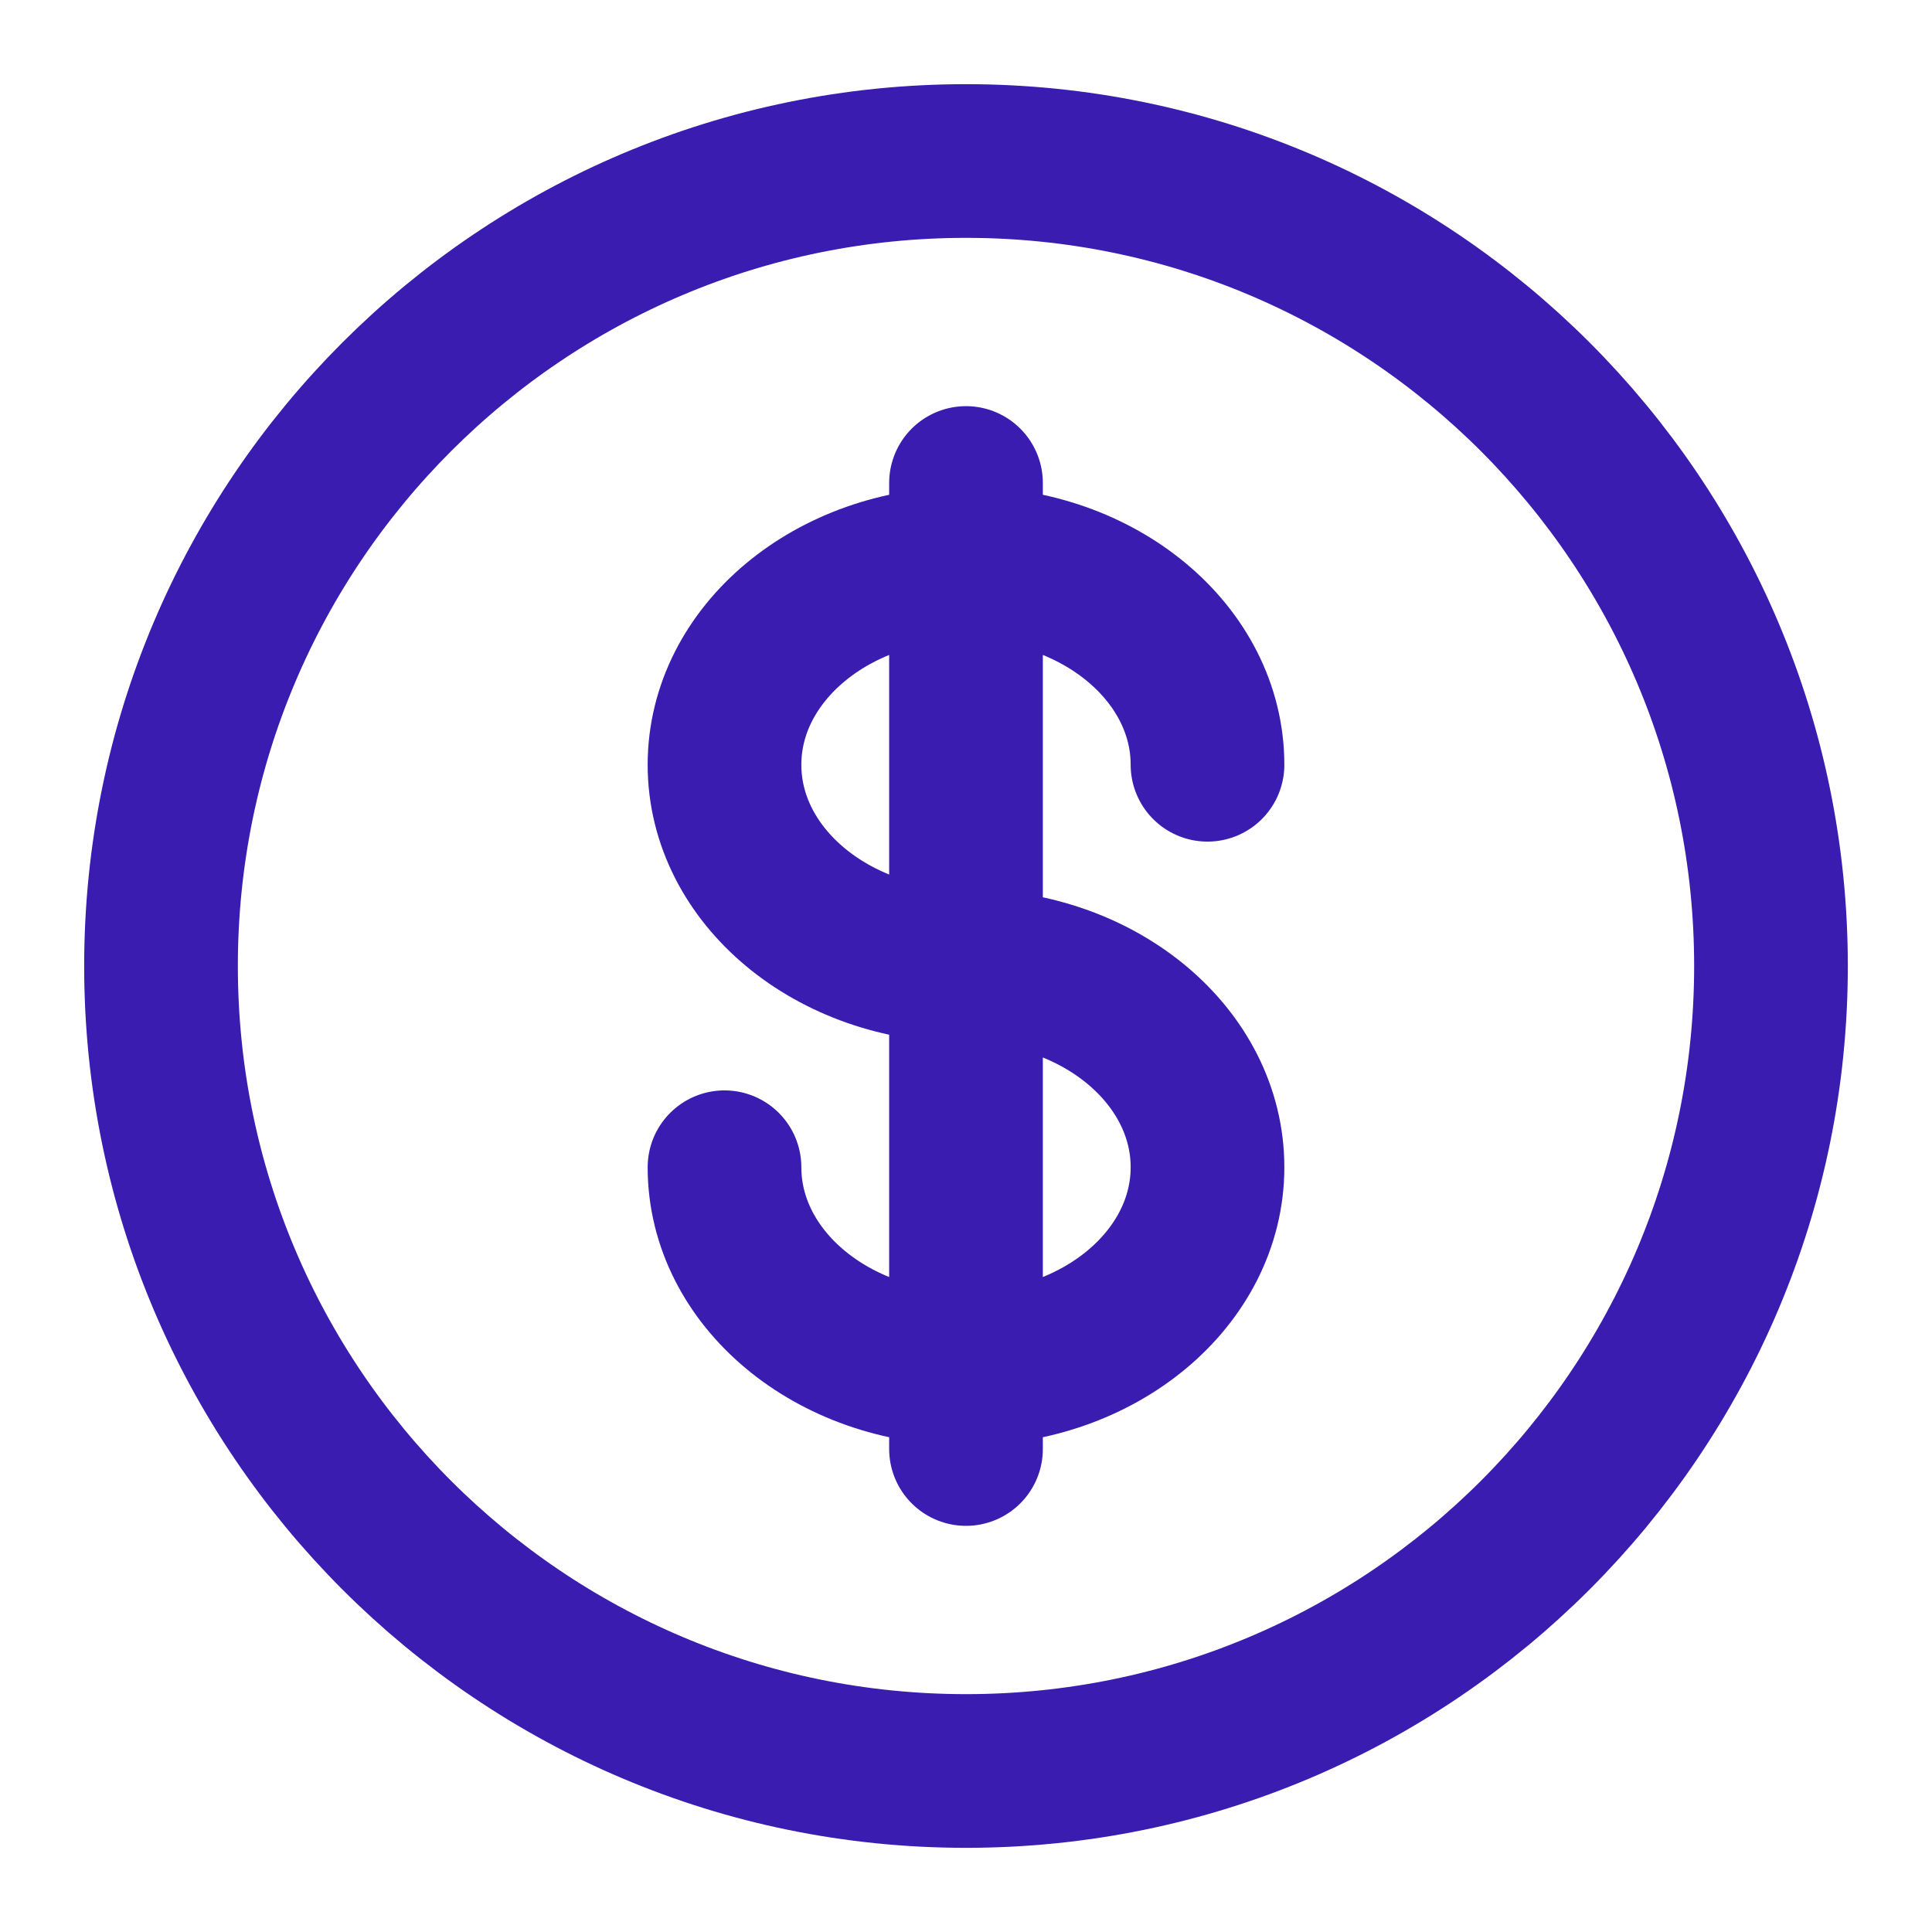
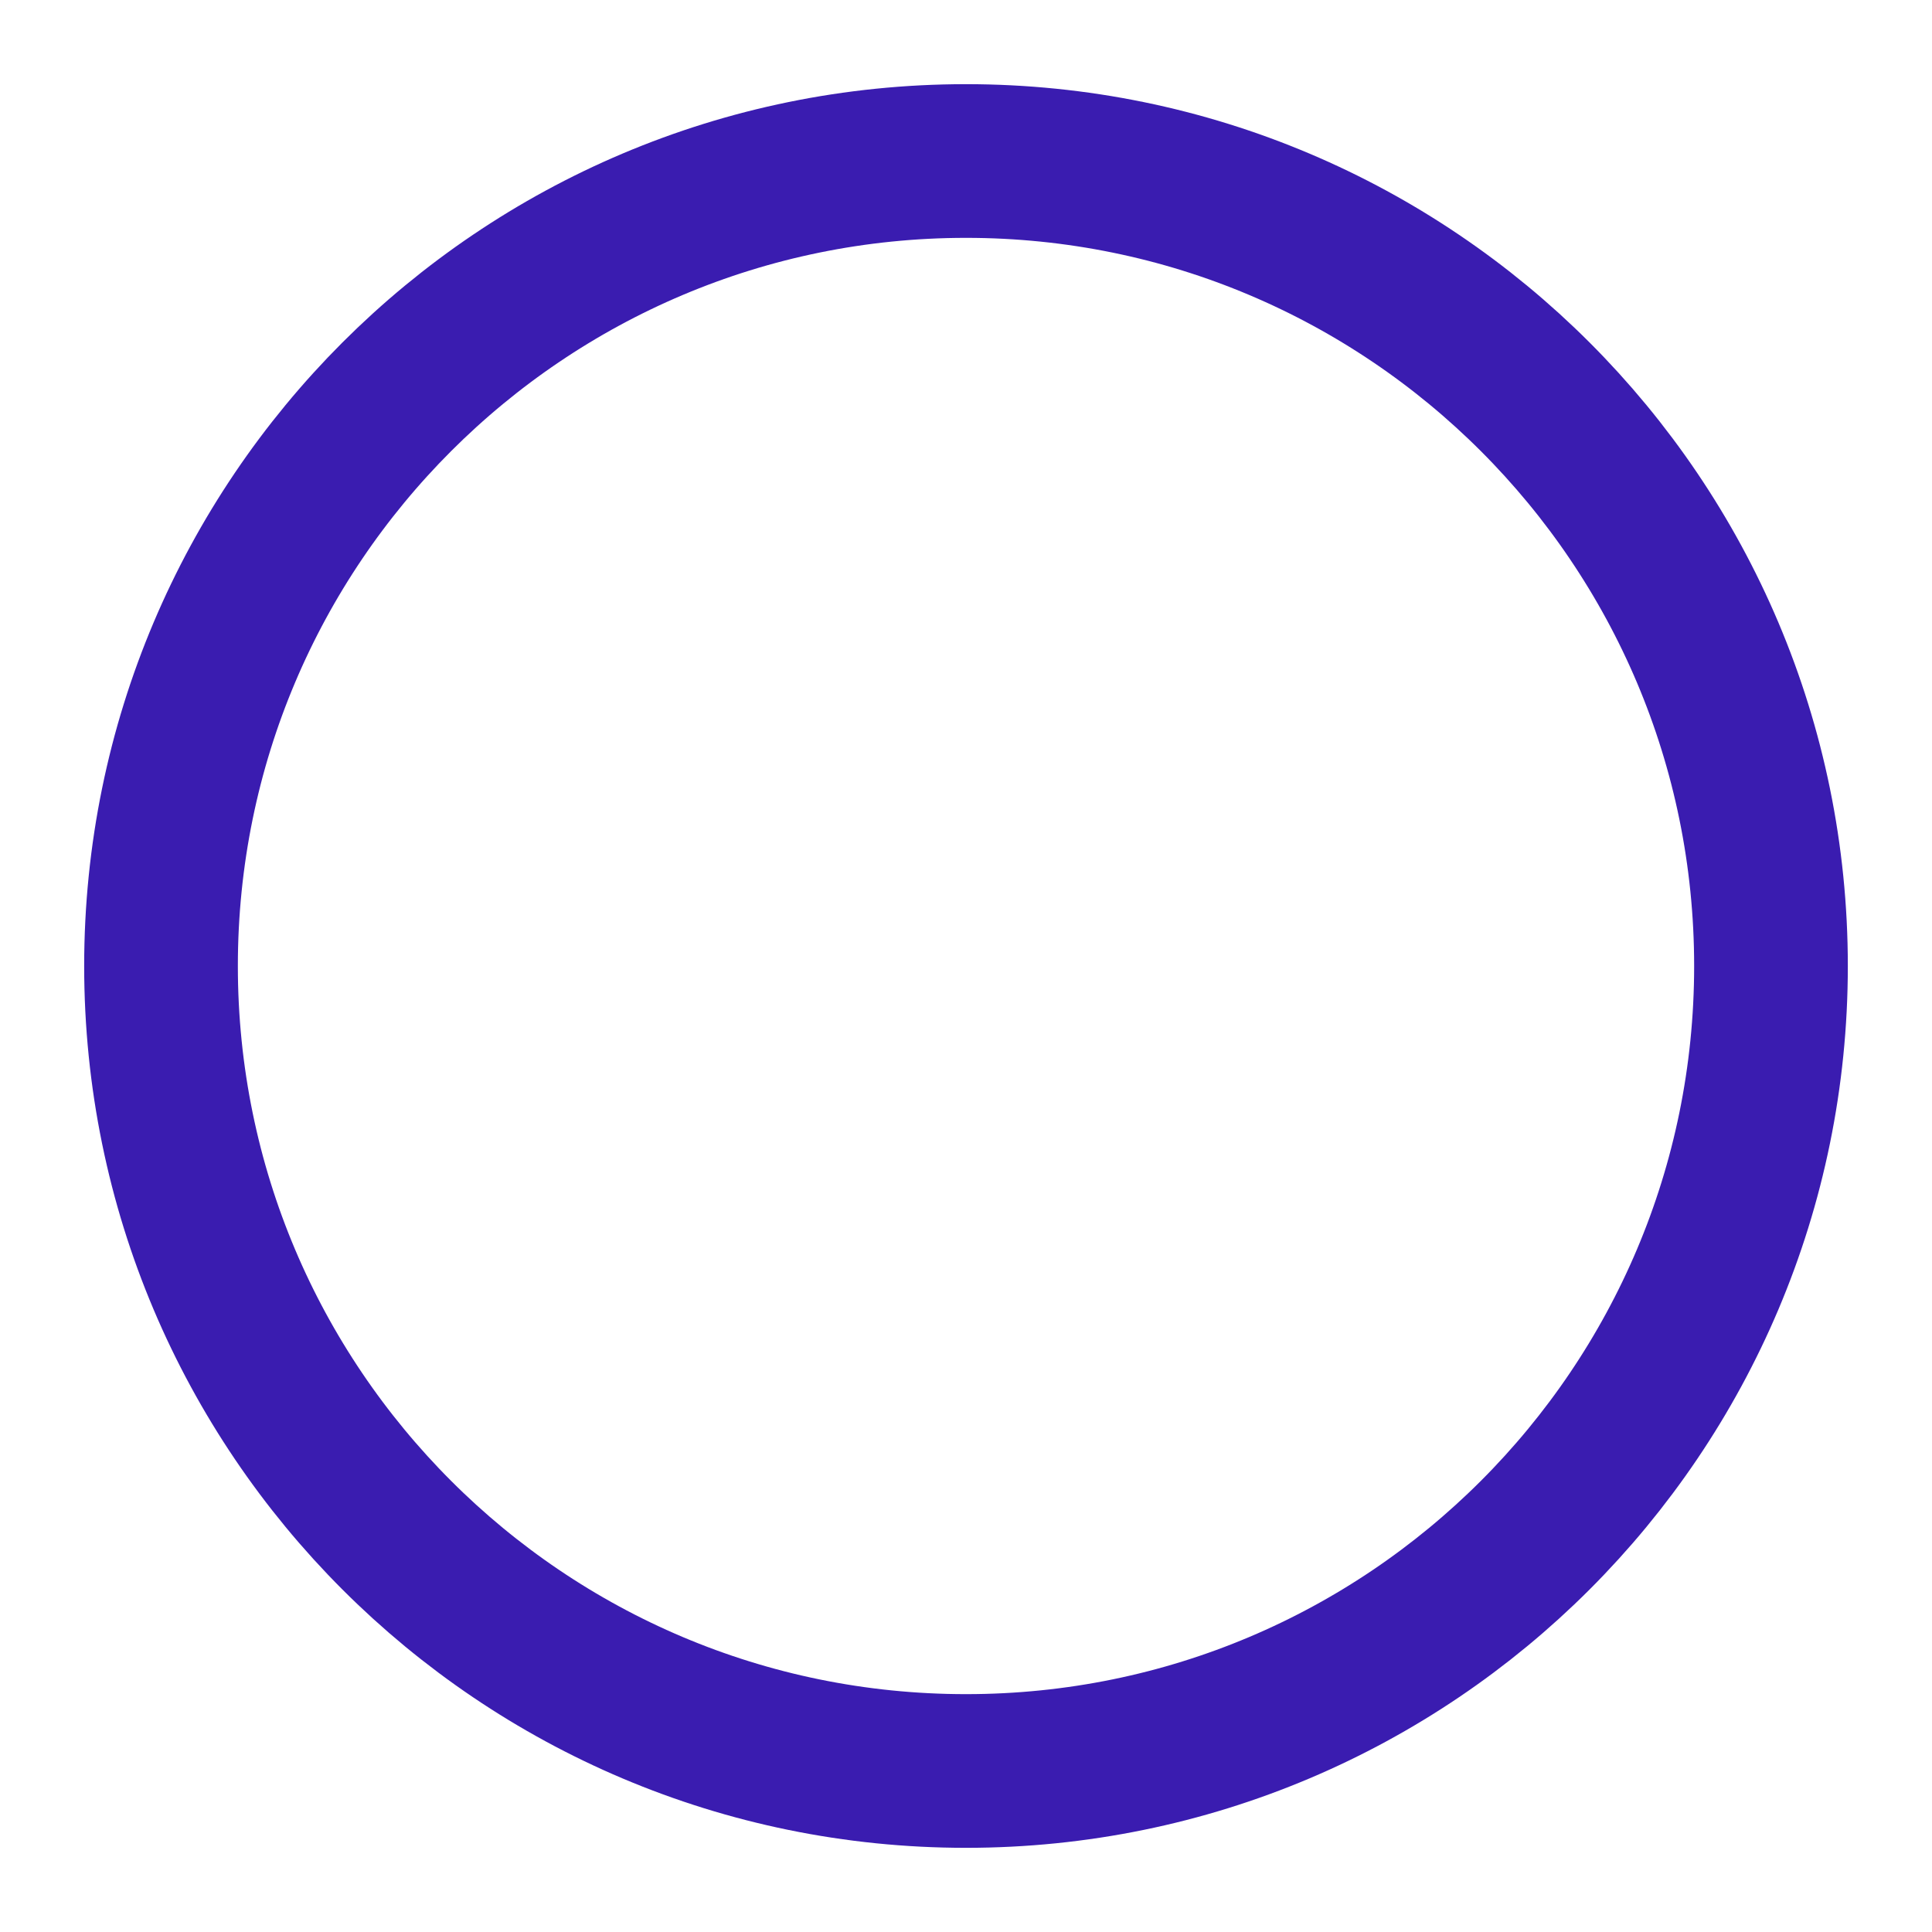
<svg xmlns="http://www.w3.org/2000/svg" width="44" height="44" viewBox="0 0 44 44" fill="none">
  <path d="M22 40.333C32.125 40.333 40.333 32.125 40.333 22C40.333 11.875 32.125 3.667 22 3.667C11.875 3.667 3.667 11.875 3.667 22C3.667 32.125 11.875 40.333 22 40.333Z" stroke="#3A1CB0" stroke-width="3.5" />
-   <path d="M22 11V33M27.5 17.417C27.5 14.887 25.038 12.833 22 12.833C18.962 12.833 16.5 14.887 16.5 17.417C16.5 19.947 18.962 22 22 22C25.038 22 27.5 24.053 27.5 26.583C27.5 29.113 25.038 31.167 22 31.167C18.962 31.167 16.5 29.113 16.5 26.583" stroke="#3A1CB0" stroke-width="3.5" stroke-linecap="round" />
</svg>